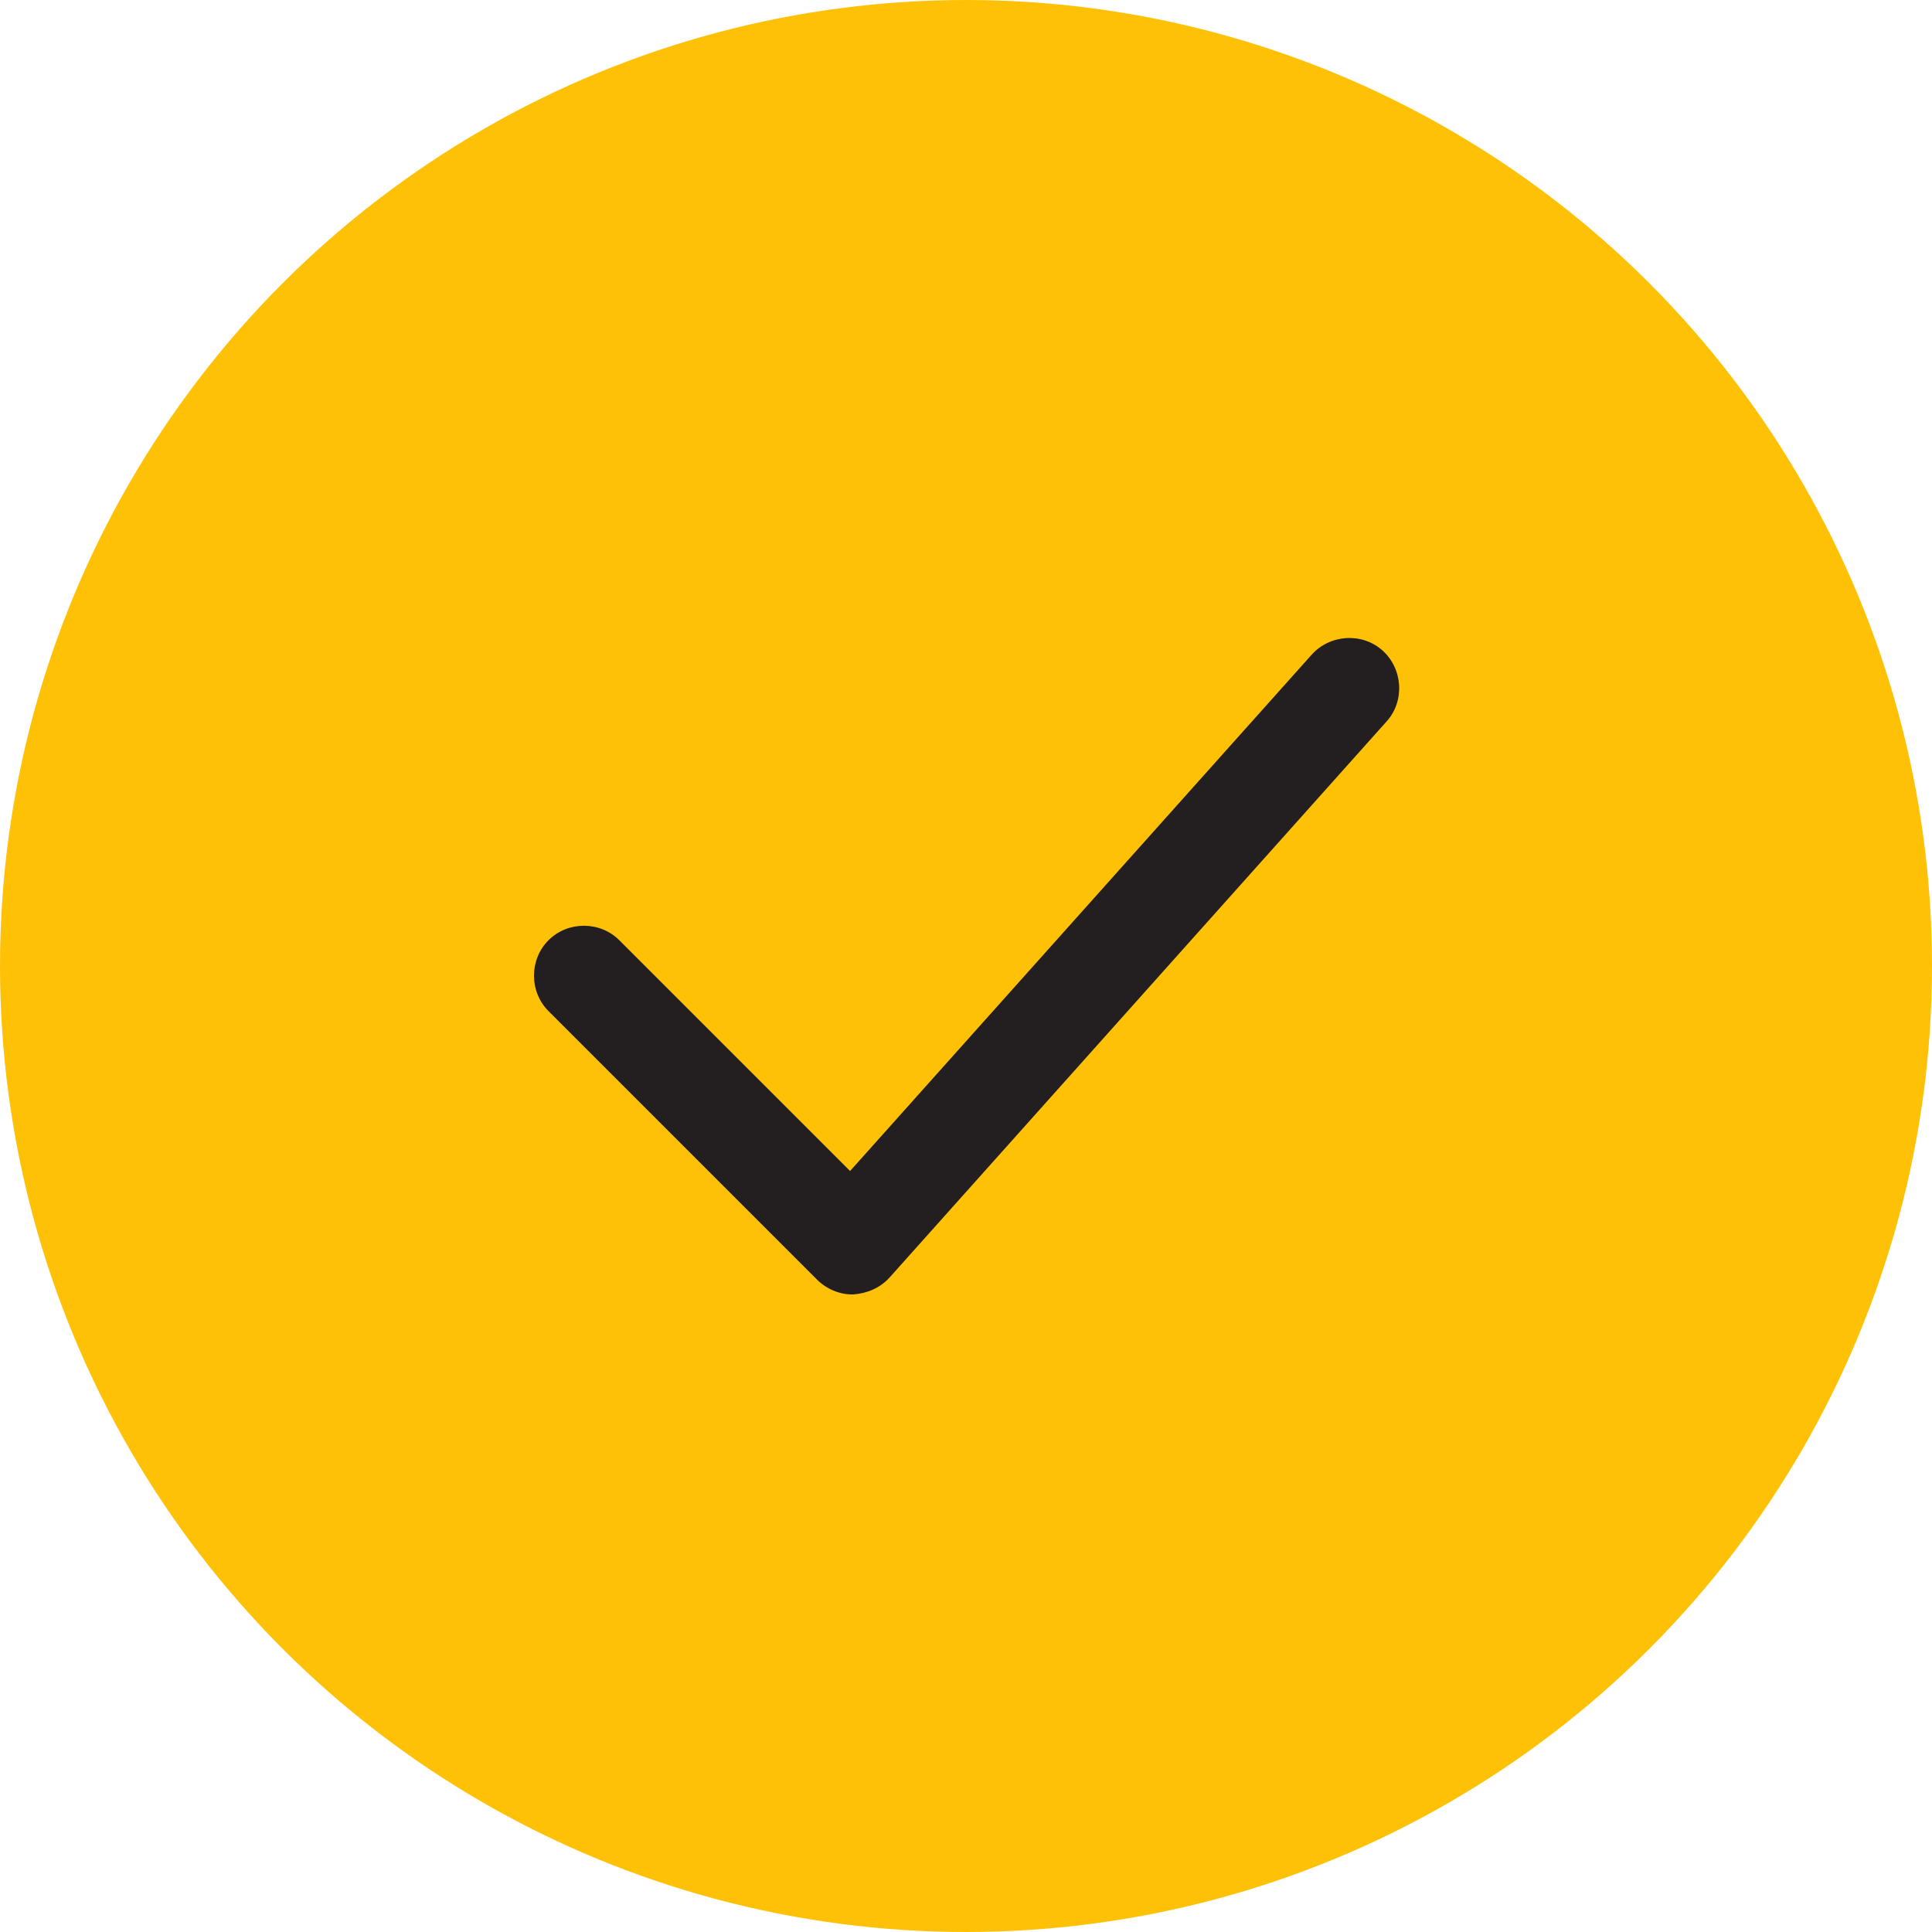
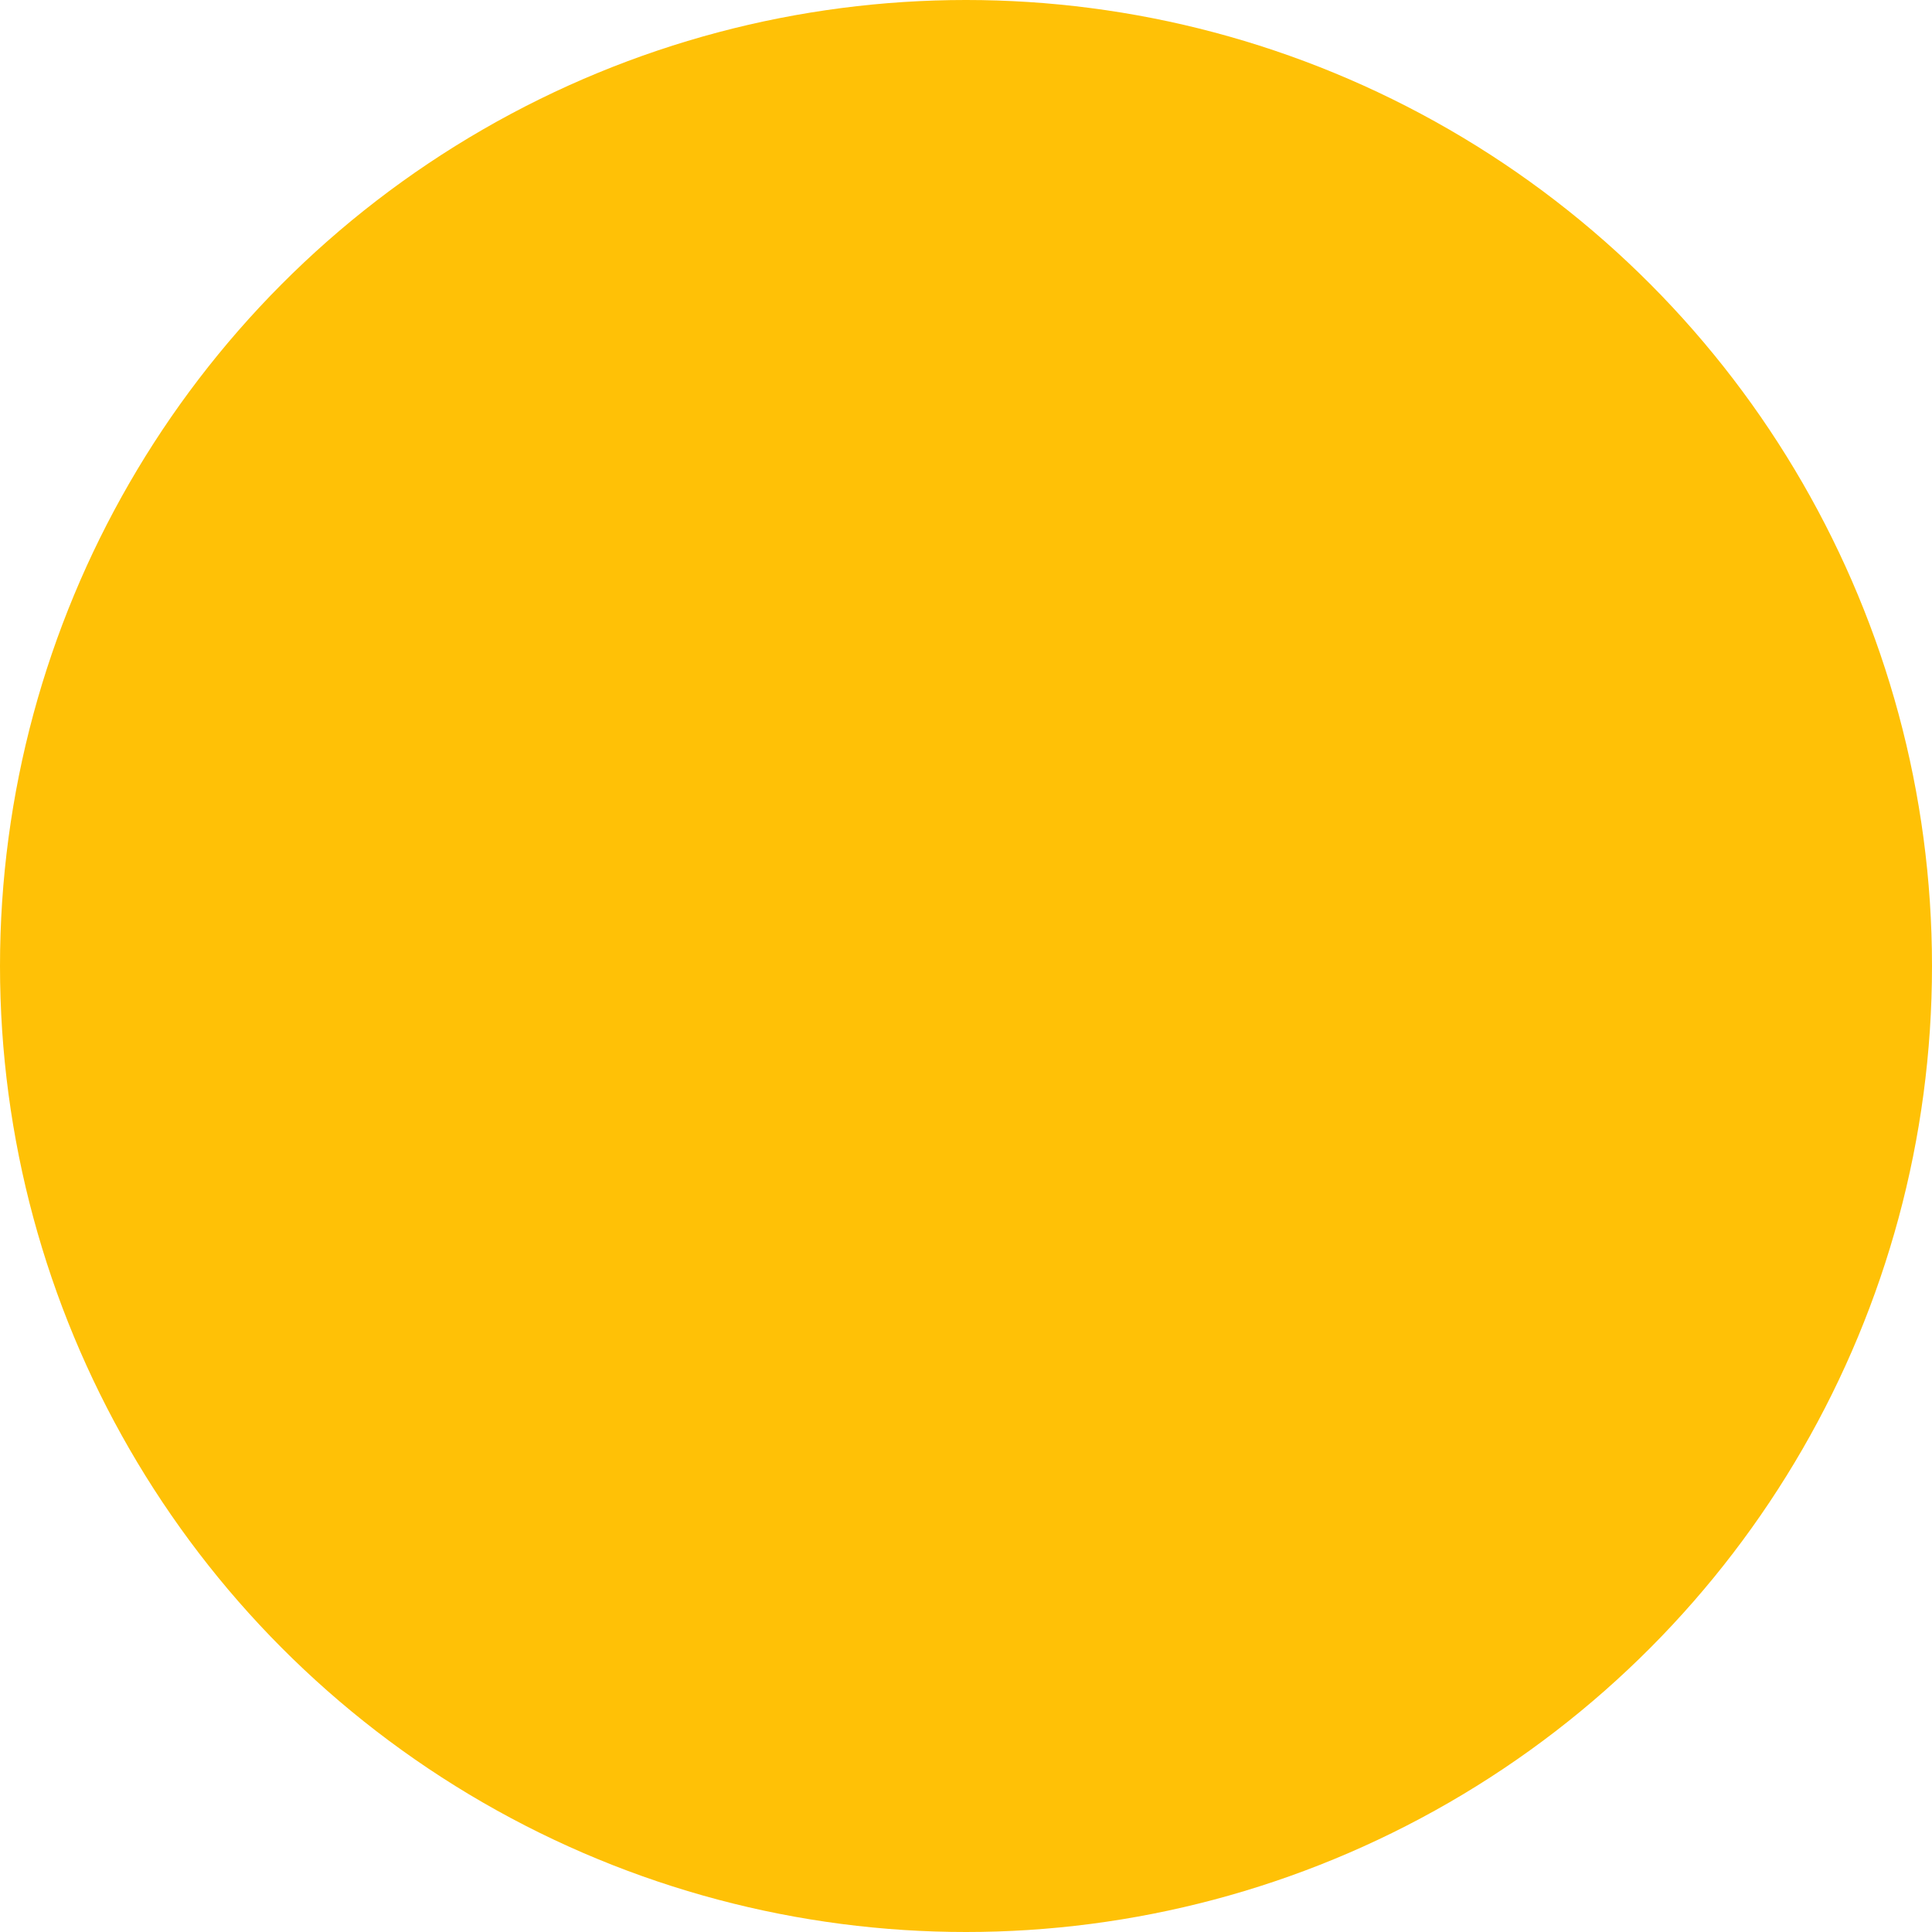
<svg xmlns="http://www.w3.org/2000/svg" id="Layer_1" x="0px" y="0px" viewBox="0 0 180 180" style="enable-background:new 0 0 180 180;" xml:space="preserve">
  <style type="text/css"> .st0{fill:#FFC106;} .st1{fill:#231F20;} </style>
  <circle class="st0" cx="90" cy="90" r="90" />
-   <path class="st1" d="M79.4,120.6c-1.2,0-2.4-0.5-3.3-1.4l-25-25c-1.8-1.8-1.8-4.8,0-6.6c1.8-1.8,4.8-1.8,6.6,0l21.5,21.5l43-48.1 c1.7-1.9,4.7-2.1,6.6-0.4c1.9,1.7,2.1,4.7,0.4,6.6L82.9,119c-0.9,1-2.1,1.5-3.4,1.6C79.5,120.6,79.4,120.6,79.4,120.6z" />
</svg>